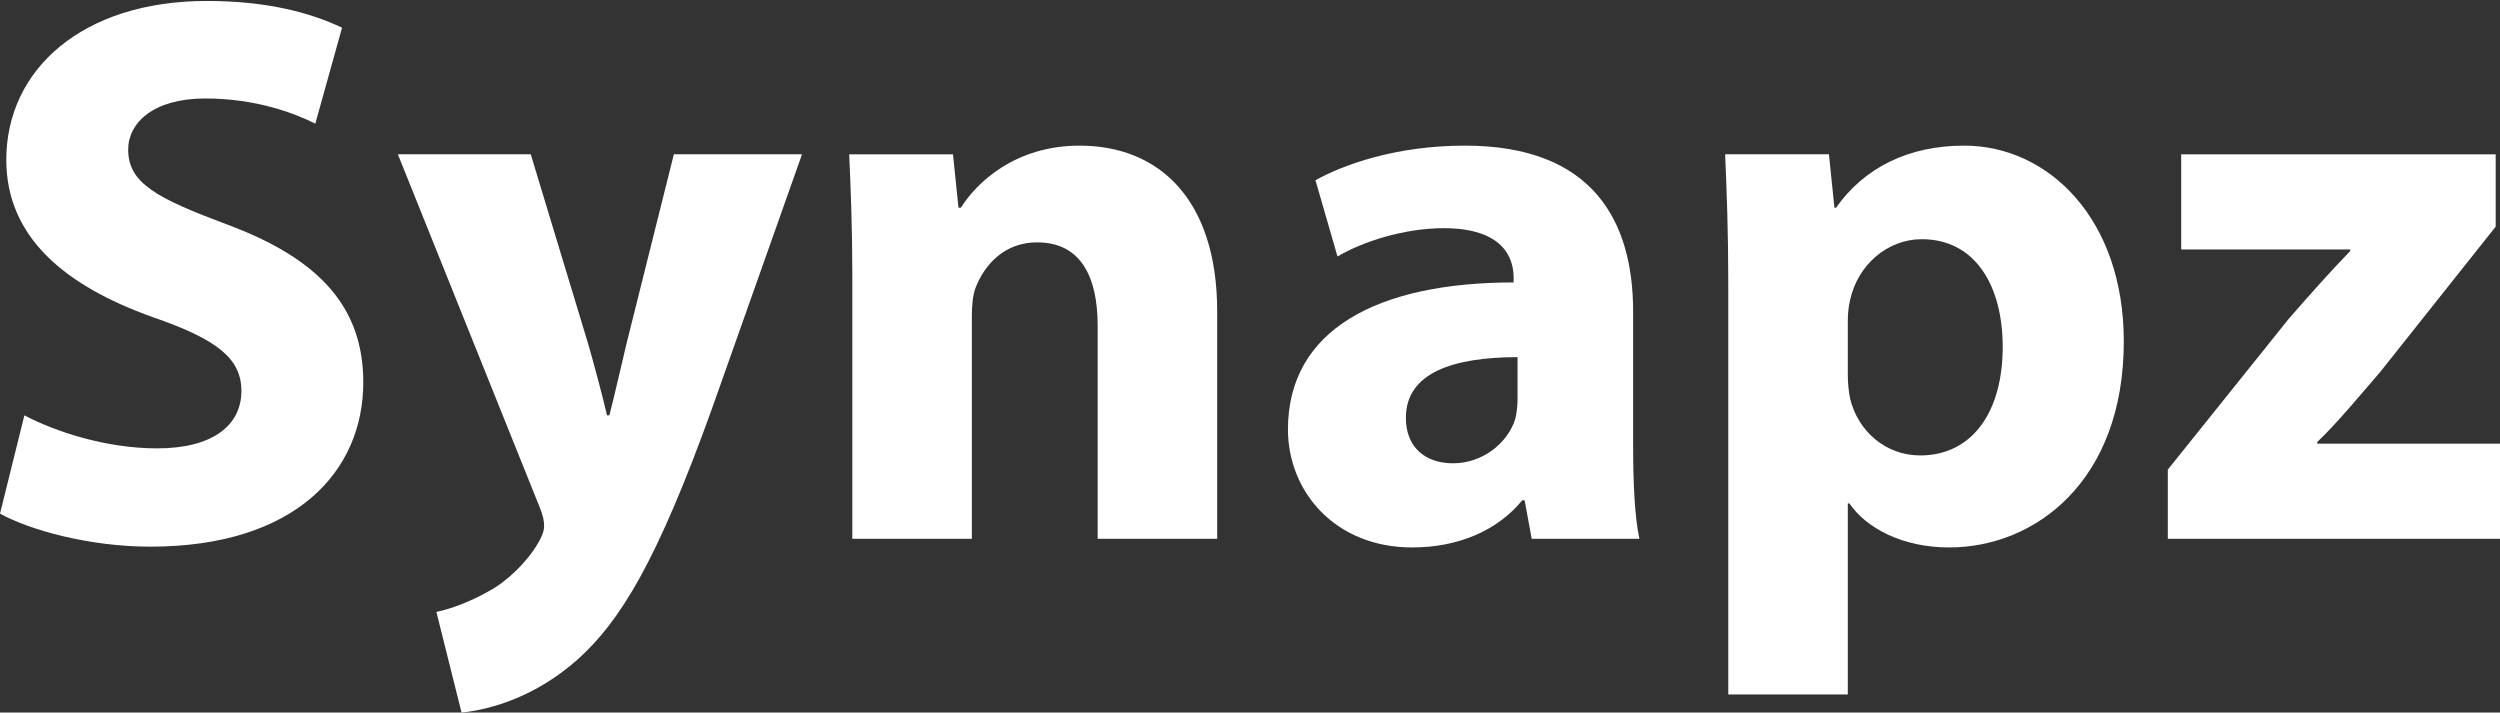
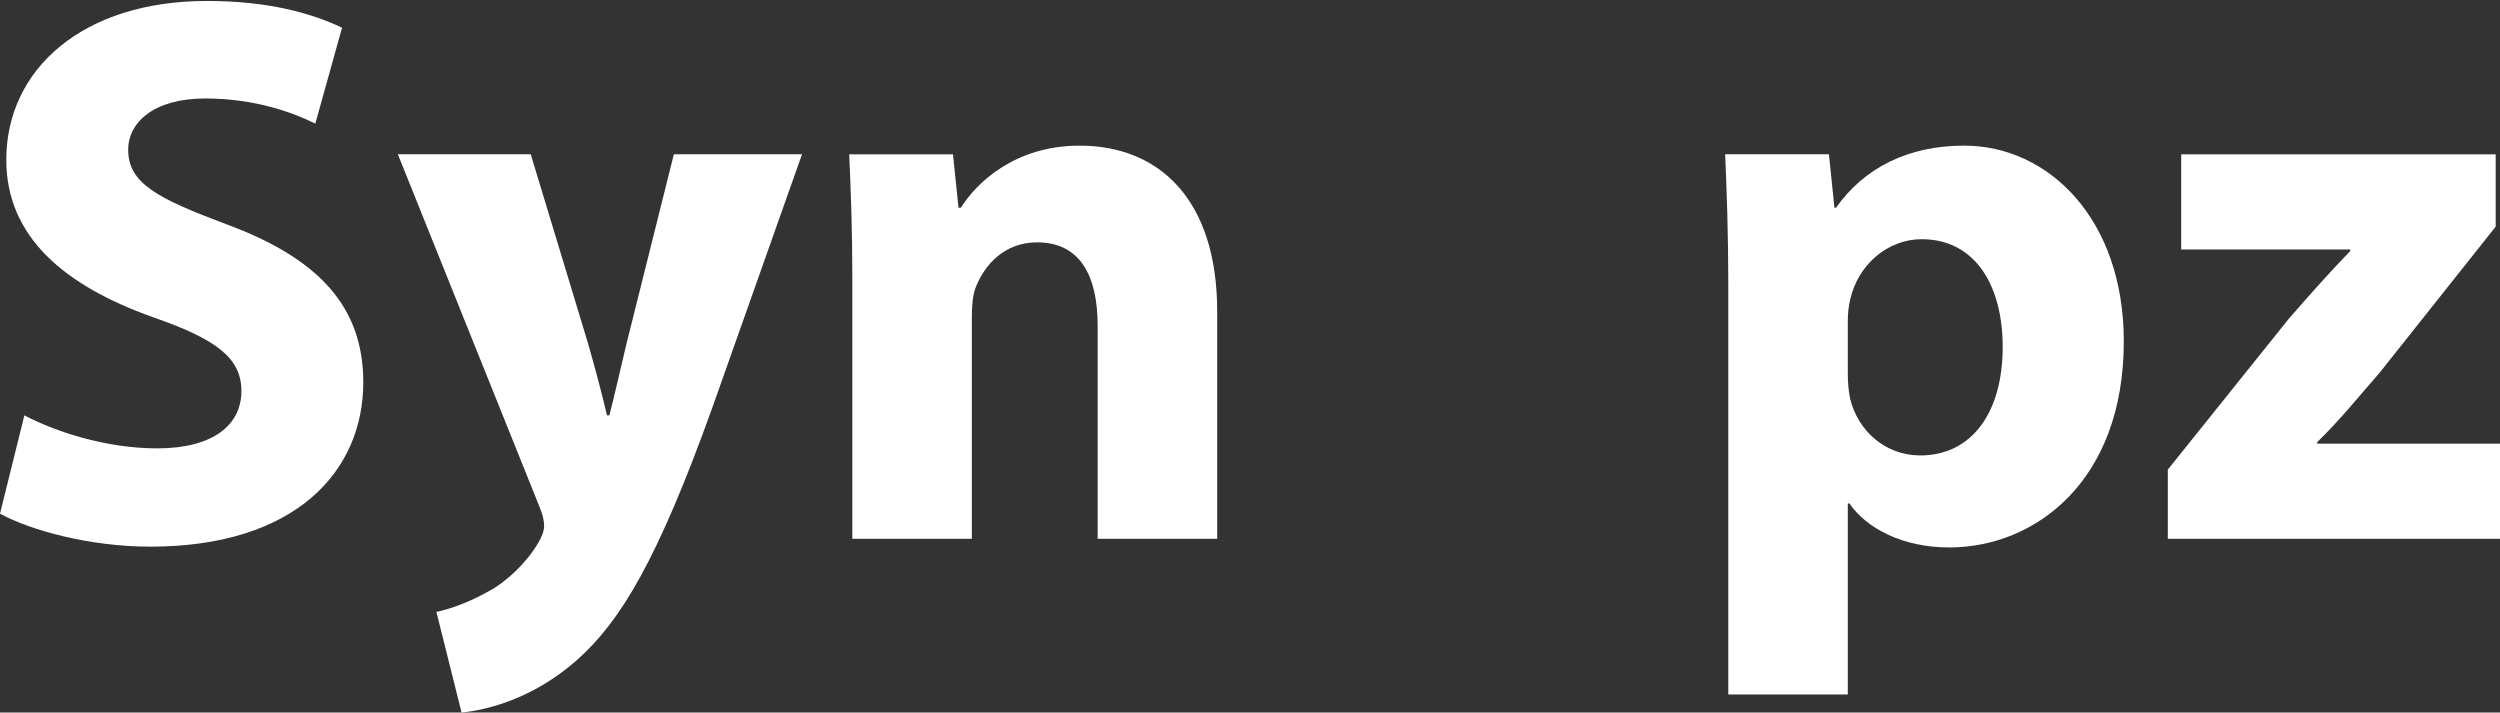
<svg xmlns="http://www.w3.org/2000/svg" xmlns:ns1="http://www.bohemiancoding.com/sketch/ns" width="207px" height="59px" viewBox="0 0 207 59" version="1.1">
  <rect x="0" y="0" width="207" height="59" fill="#333333" stroke="none" />
  <title>logo</title>
  <desc>Created with Sketch.</desc>
  <defs />
  <g id="Page-1" stroke="none" stroke-width="1" fill="none" fill-rule="evenodd" ns1:type="MSPage">
    <path d="M2.019,34.391 C4.623,35.758 8.789,37.125 13.022,37.125 C17.578,37.125 19.988,35.237 19.988,32.372 C19.988,29.638 17.905,28.076 12.631,26.252 C5.339,23.648 0.521,19.612 0.521,13.231 C0.521,5.744 6.836,0.08 17.123,0.08 C22.136,0.08 25.717,1.056 28.322,2.293 L26.108,10.237 C24.414,9.39 21.225,8.153 16.993,8.153 C12.696,8.153 10.613,10.171 10.613,12.385 C10.613,15.184 13.022,16.421 18.75,18.57 C26.498,21.434 30.08,25.471 30.08,31.657 C30.08,39.013 24.48,45.263 12.436,45.263 C7.422,45.263 2.474,43.896 -0,42.529 L2.019,34.391 L2.019,34.391 Z" id="Fill-1" fill="#FFFFFF" ns1:type="MSShapeGroup" />
    <path d="M43.946,12.775 L48.698,28.465 C49.219,30.289 49.87,32.697 50.26,34.39 L50.456,34.39 C50.912,32.632 51.432,30.289 51.888,28.4 L55.795,12.775 L66.407,12.775 L58.985,33.739 C54.428,46.434 51.368,51.447 47.787,54.638 C44.401,57.632 40.756,58.74 38.217,59 L36.133,50.666 C37.37,50.406 38.932,49.82 40.43,48.974 C41.928,48.192 43.62,46.564 44.532,45.002 C44.857,44.481 45.053,43.961 45.053,43.57 C45.053,43.179 44.987,42.723 44.662,41.942 L32.943,12.775 L43.946,12.775 L43.946,12.775 Z" id="Fill-4" fill="#FFFFFF" ns1:type="MSShapeGroup" />
    <path d="M70.573,22.932 C70.573,18.96 70.443,15.64 70.313,12.776 L78.907,12.776 L79.363,17.203 L79.558,17.203 C80.86,15.12 84.05,12.059 89.389,12.059 C95.9,12.059 100.783,16.421 100.783,25.796 L100.783,44.612 L90.886,44.612 L90.886,26.969 C90.886,22.867 89.455,20.067 85.873,20.067 C83.138,20.067 81.511,21.955 80.795,23.778 C80.535,24.429 80.469,25.341 80.469,26.252 L80.469,44.612 L70.573,44.612 L70.573,22.932 L70.573,22.932 Z" id="Fill-7" fill="#FFFFFF" ns1:type="MSShapeGroup" />
-     <path d="M125.653,29.572 C120.445,29.572 116.408,30.809 116.408,34.586 C116.408,37.125 118.101,38.361 120.314,38.361 C122.723,38.361 124.806,36.734 125.458,34.716 C125.588,34.195 125.653,33.609 125.653,33.023 L125.653,29.572 L125.653,29.572 Z M135.223,36.929 C135.223,39.924 135.353,42.853 135.744,44.611 L126.825,44.611 L126.239,41.422 L126.044,41.422 C123.961,43.961 120.705,45.328 116.929,45.328 C110.484,45.328 106.642,40.64 106.642,35.562 C106.642,27.294 114.064,23.386 125.328,23.386 L125.328,22.996 C125.328,21.303 124.416,18.894 119.533,18.894 C116.277,18.894 112.828,20.002 110.744,21.238 L108.921,14.924 C111.135,13.686 115.496,12.058 121.291,12.058 C131.903,12.058 135.223,18.308 135.223,25.796 L135.223,36.929 L135.223,36.929 Z" id="Fill-9" fill="#FFFFFF" ns1:type="MSShapeGroup" />
    <path d="M152.998,30.939 C152.998,31.72 153.062,32.372 153.193,33.023 C153.844,35.692 156.123,37.71 158.987,37.71 C163.285,37.71 165.824,34.13 165.824,28.726 C165.824,23.647 163.545,19.806 159.117,19.806 C156.318,19.806 153.844,21.889 153.193,24.819 C153.062,25.34 152.998,25.991 152.998,26.577 L152.998,30.939 L152.998,30.939 Z M143.102,23.452 C143.102,19.285 142.972,15.769 142.842,12.775 L151.436,12.775 L151.891,17.202 L152.021,17.202 C154.365,13.881 158.011,12.058 162.633,12.058 C169.6,12.058 175.85,18.113 175.85,28.27 C175.85,39.859 168.493,45.328 161.396,45.328 C157.555,45.328 154.56,43.765 153.128,41.681 L152.998,41.681 L152.998,57.502 L143.102,57.502 L143.102,23.452 L143.102,23.452 Z" id="Fill-11" fill="#FFFFFF" ns1:type="MSShapeGroup" />
    <path d="M179.495,38.883 L189.521,26.382 C191.345,24.299 192.776,22.671 194.6,20.783 L194.6,20.653 L180.602,20.653 L180.602,12.776 L206.643,12.776 L206.643,18.765 L197.073,30.81 C195.315,32.828 193.688,34.846 191.865,36.604 L191.865,36.735 L207.165,36.735 L207.165,44.612 L179.495,44.612 L179.495,38.883 L179.495,38.883 Z" id="Fill-13" fill="#FFFFFF" ns1:type="MSShapeGroup" />
  </g>
</svg>